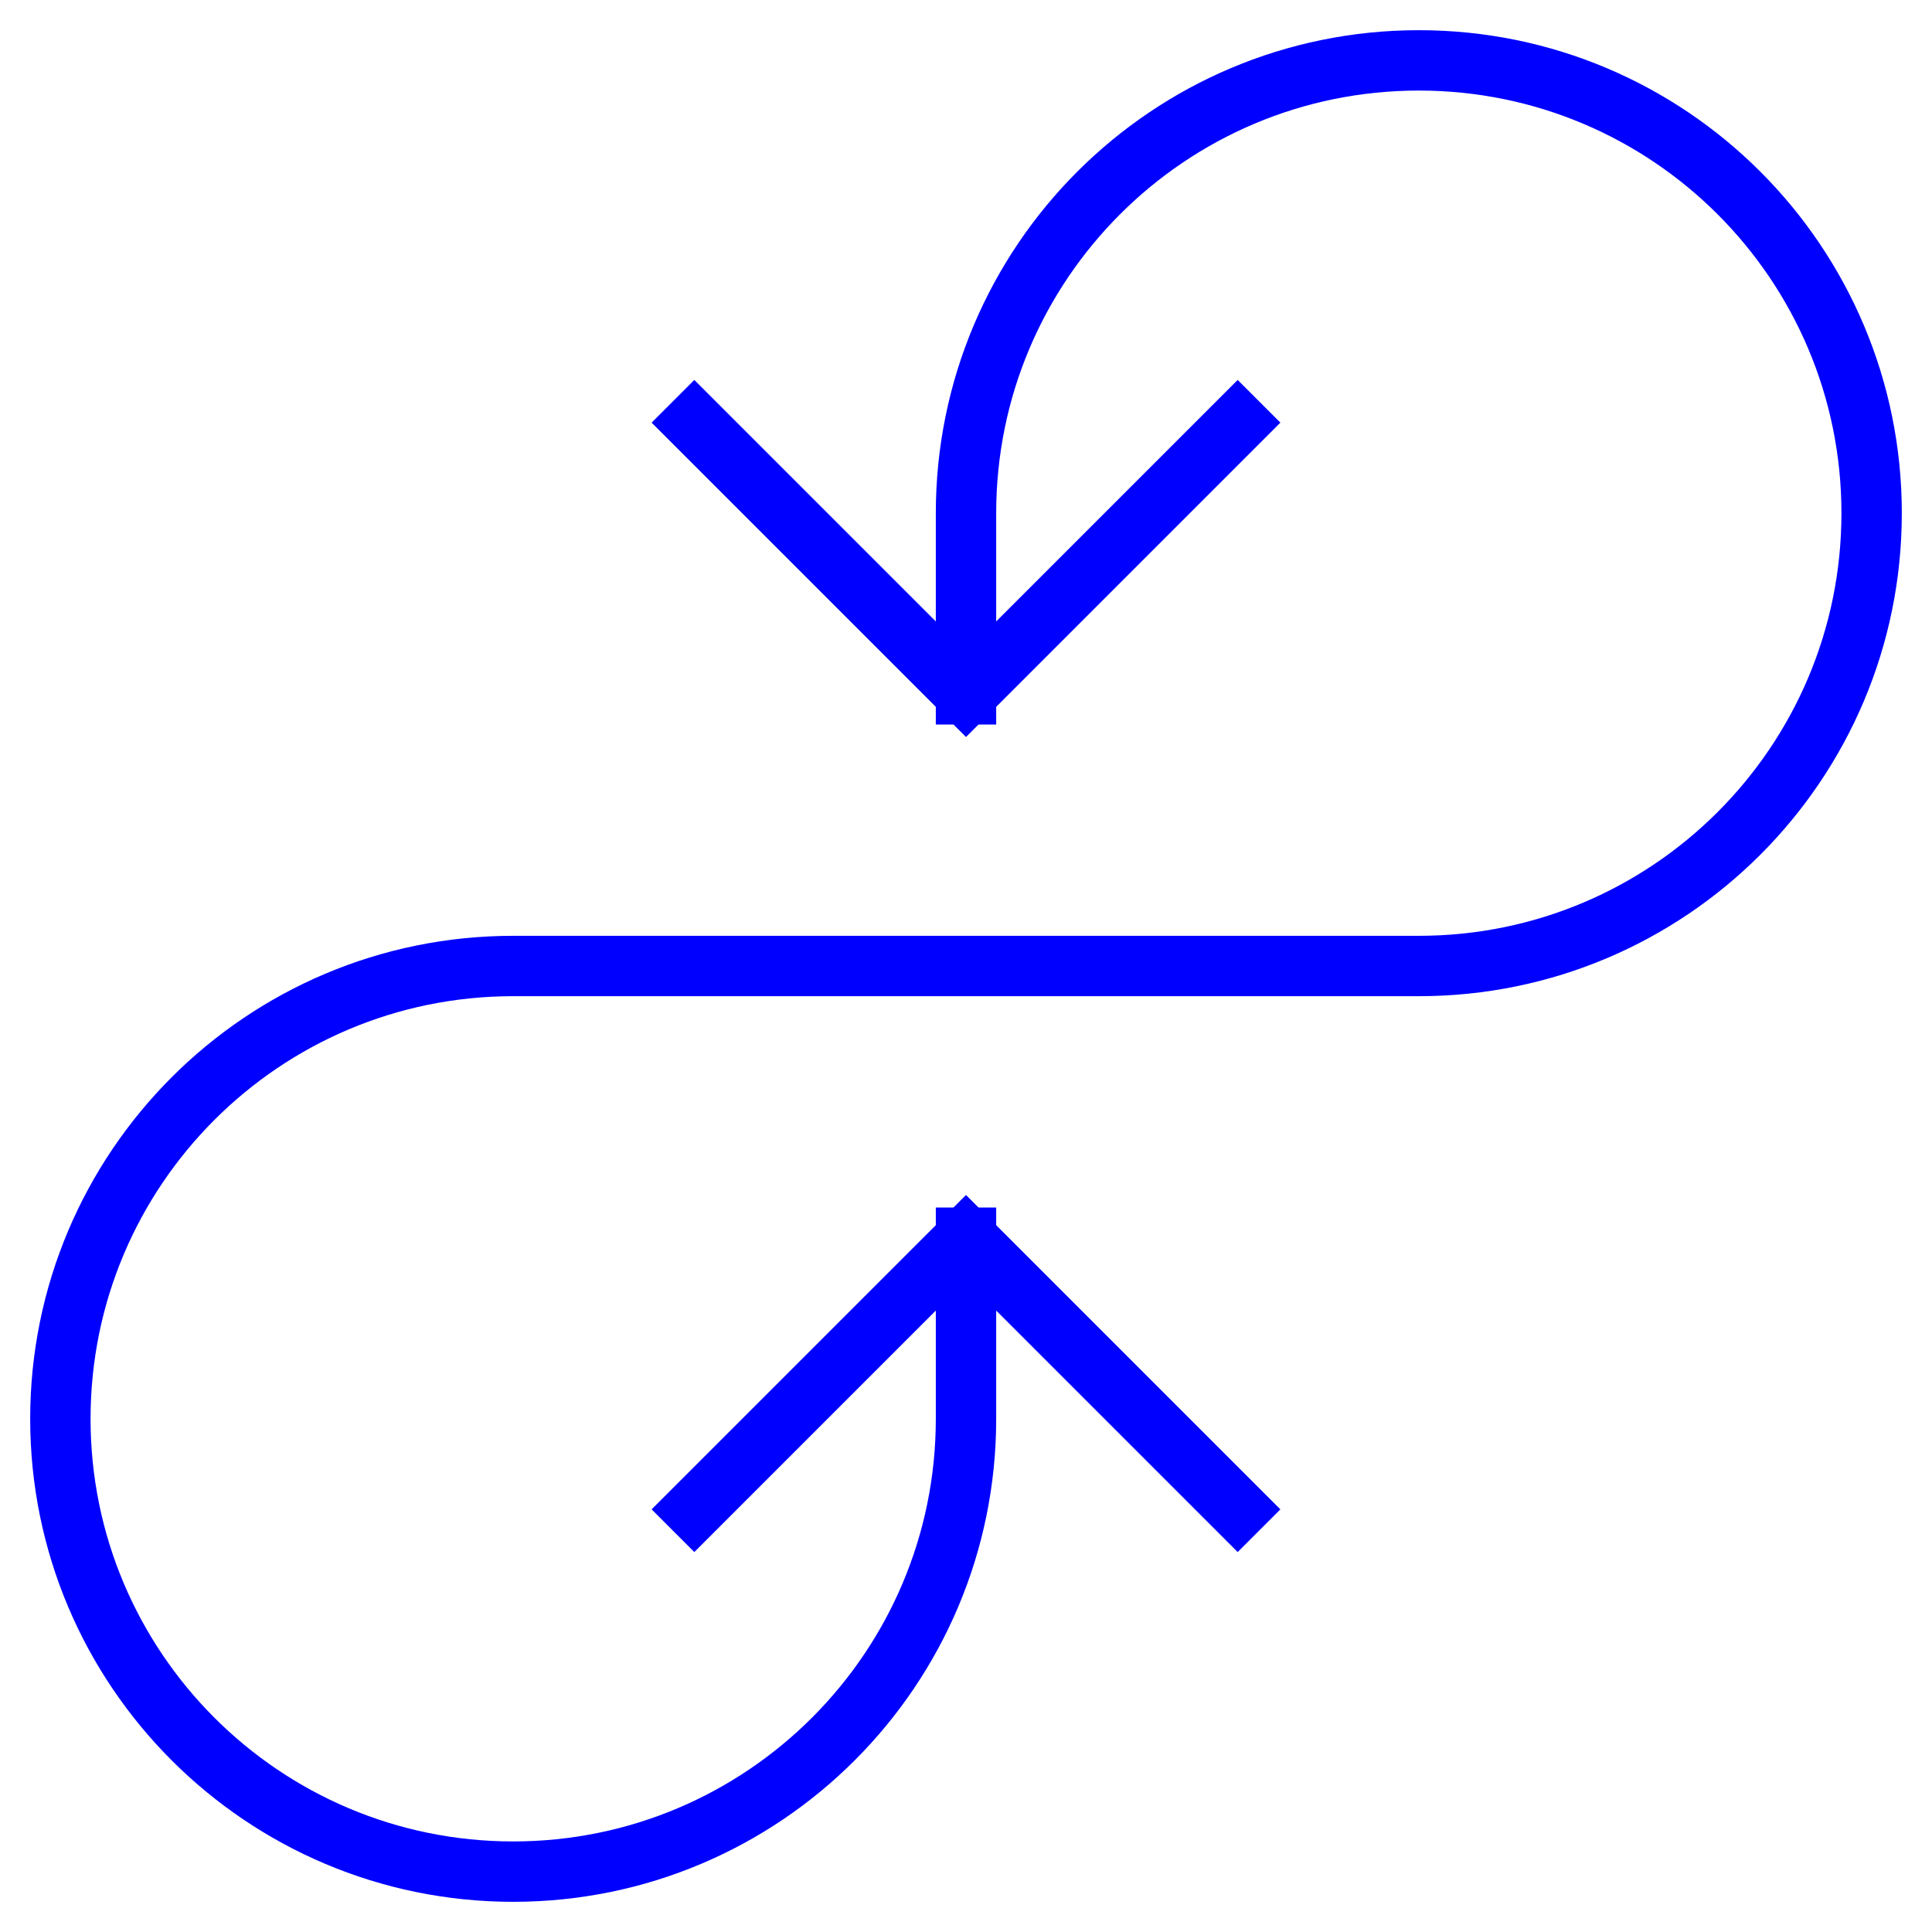
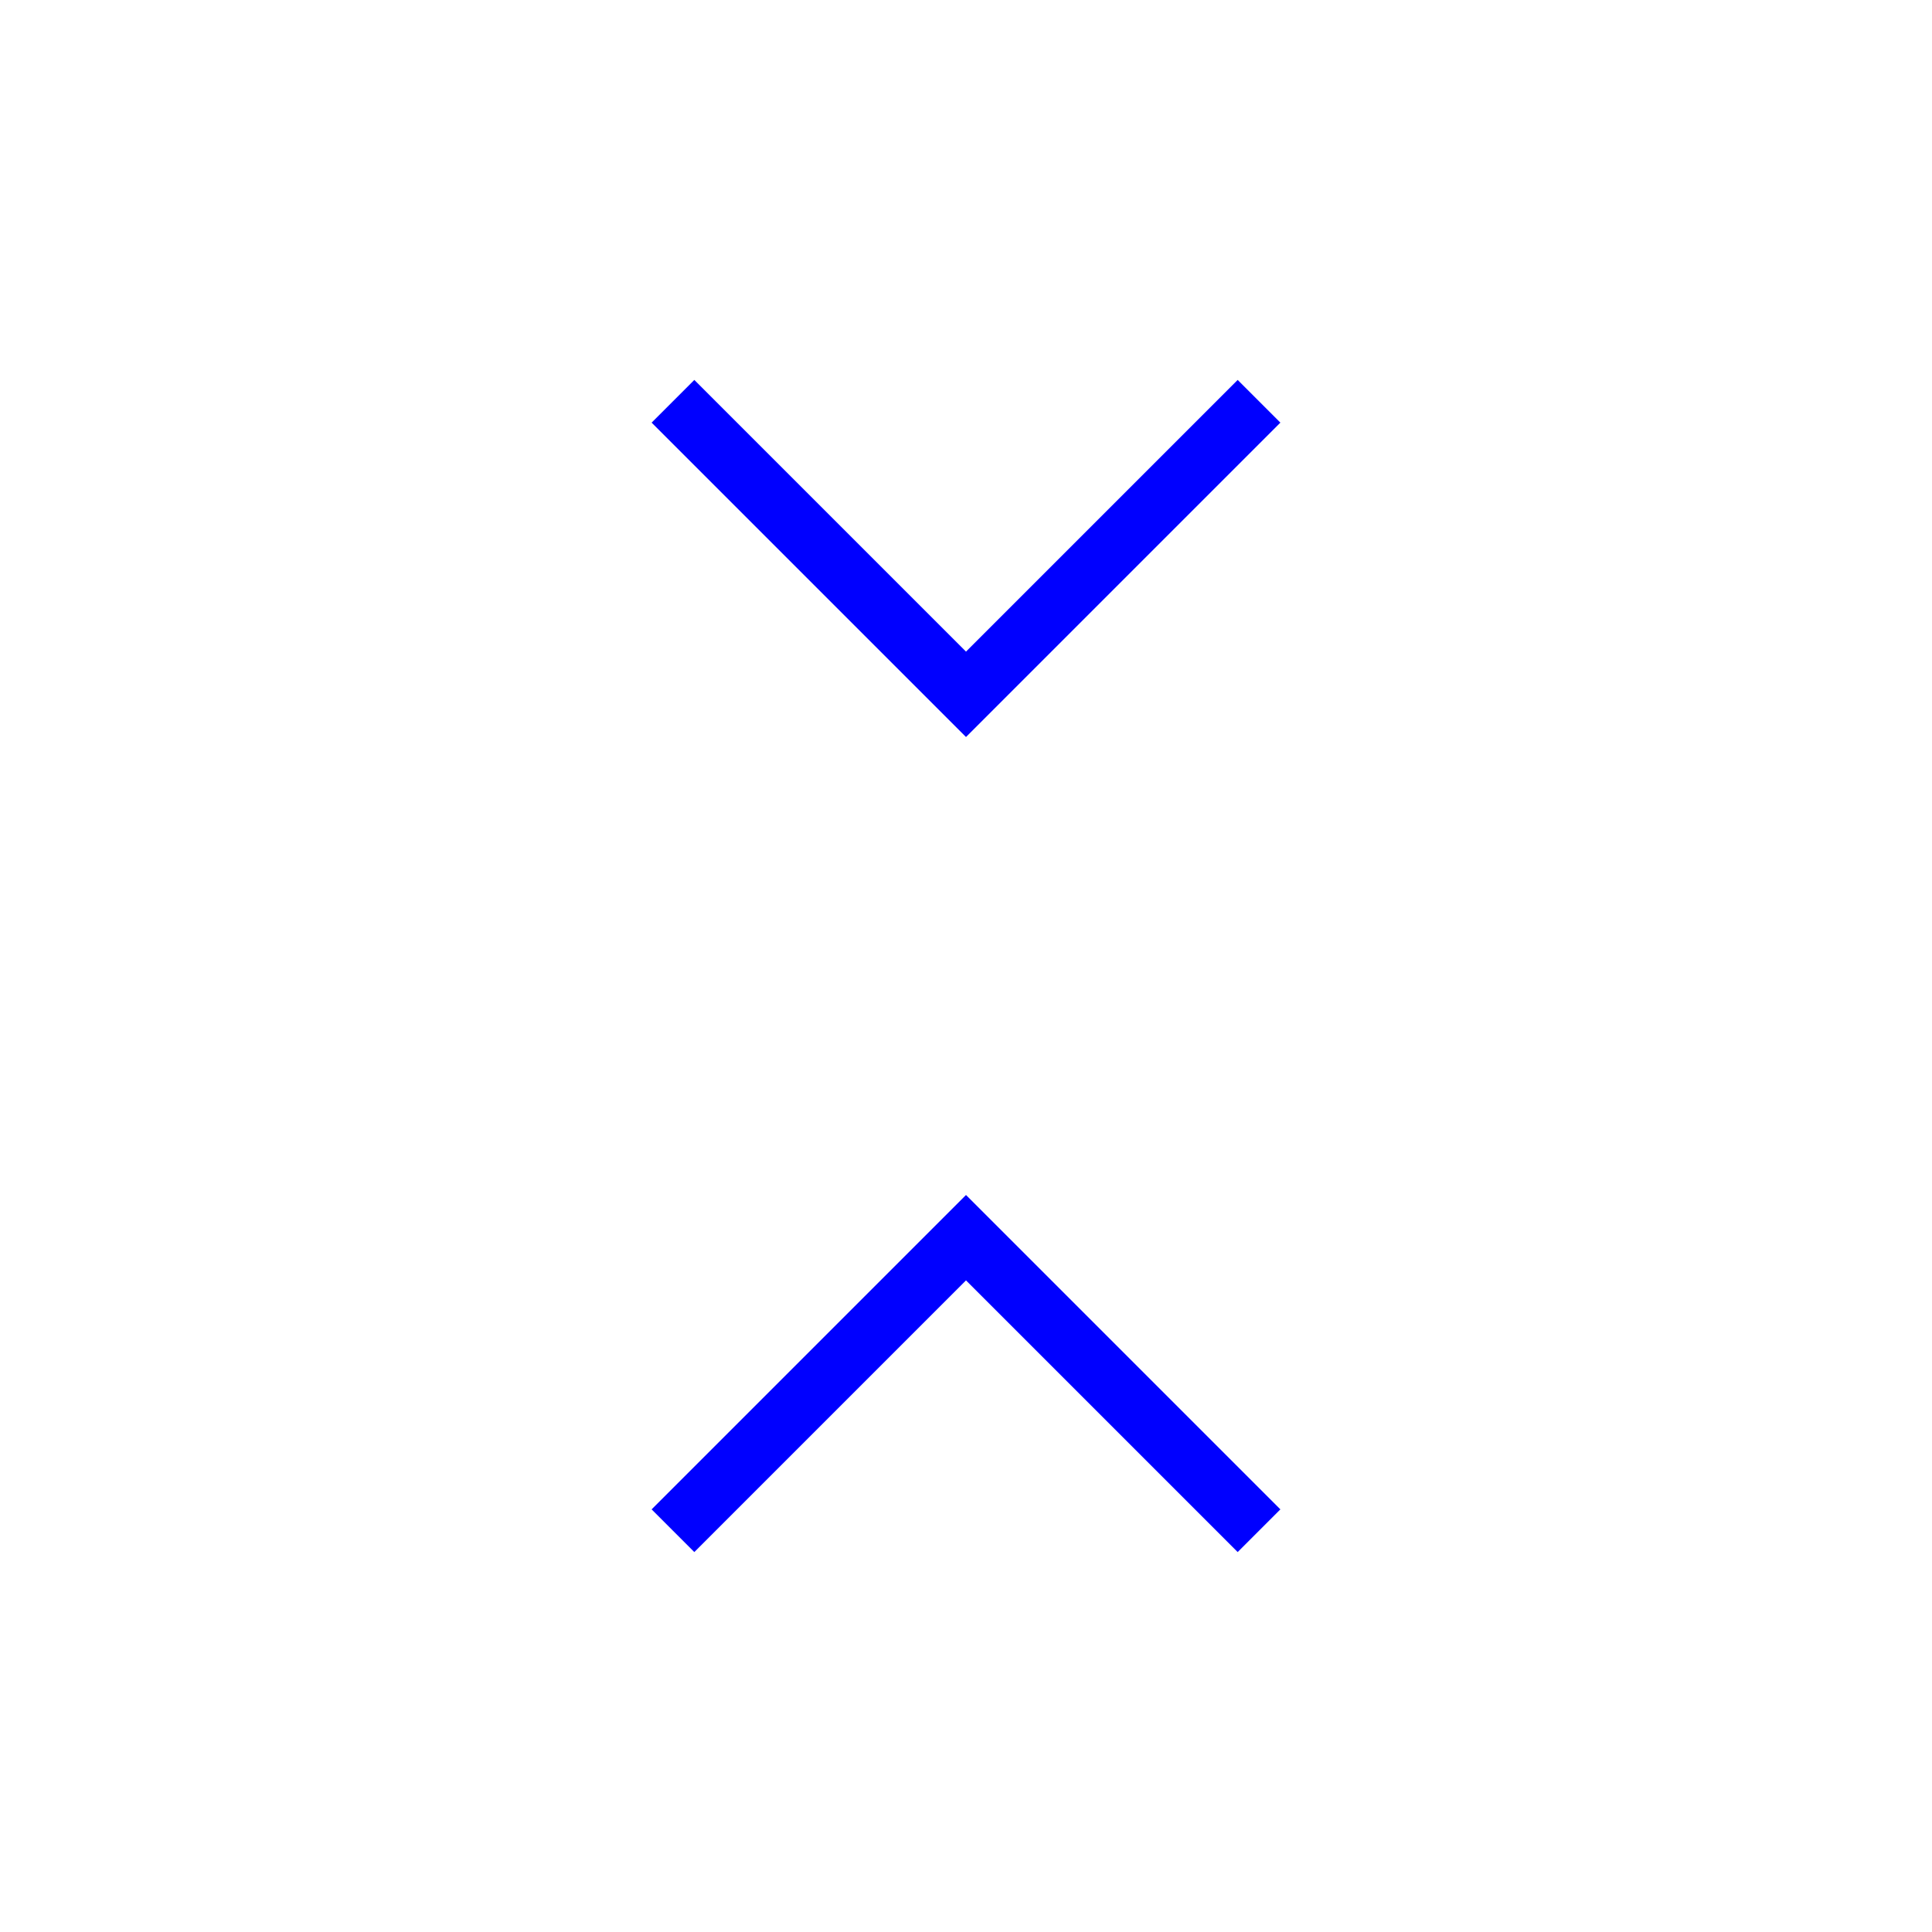
<svg xmlns="http://www.w3.org/2000/svg" width="64" height="64" viewBox="0 0 64 64">
  <g class="nc-icon-wrapper" stroke-linecap="square" stroke-linejoin="miter" stroke-width="2" fill="#0000ff" stroke="#0000ff">
-     <path data-cap="butt" data-color="color-2" fill="none" stroke-miterlimit="10" d="M32,23v-6 c0-8.284,6.716-15,15-15h0c8.284,0,15,6.716,15,15v0c0,8.284-6.716,15-15,15H32H17C8.716,32,2,38.716,2,47v0c0,8.284,6.716,15,15,15 h0c8.284,0,15-6.716,15-15v-6" stroke-linecap="butt" />
    <polyline fill="none" stroke="#0000ff" stroke-miterlimit="10" points="41,14 32,23 23,14 " />
    <polyline fill="none" stroke="#0000ff" stroke-miterlimit="10" points="41,50 32,41 23,50 " />
  </g>
</svg>